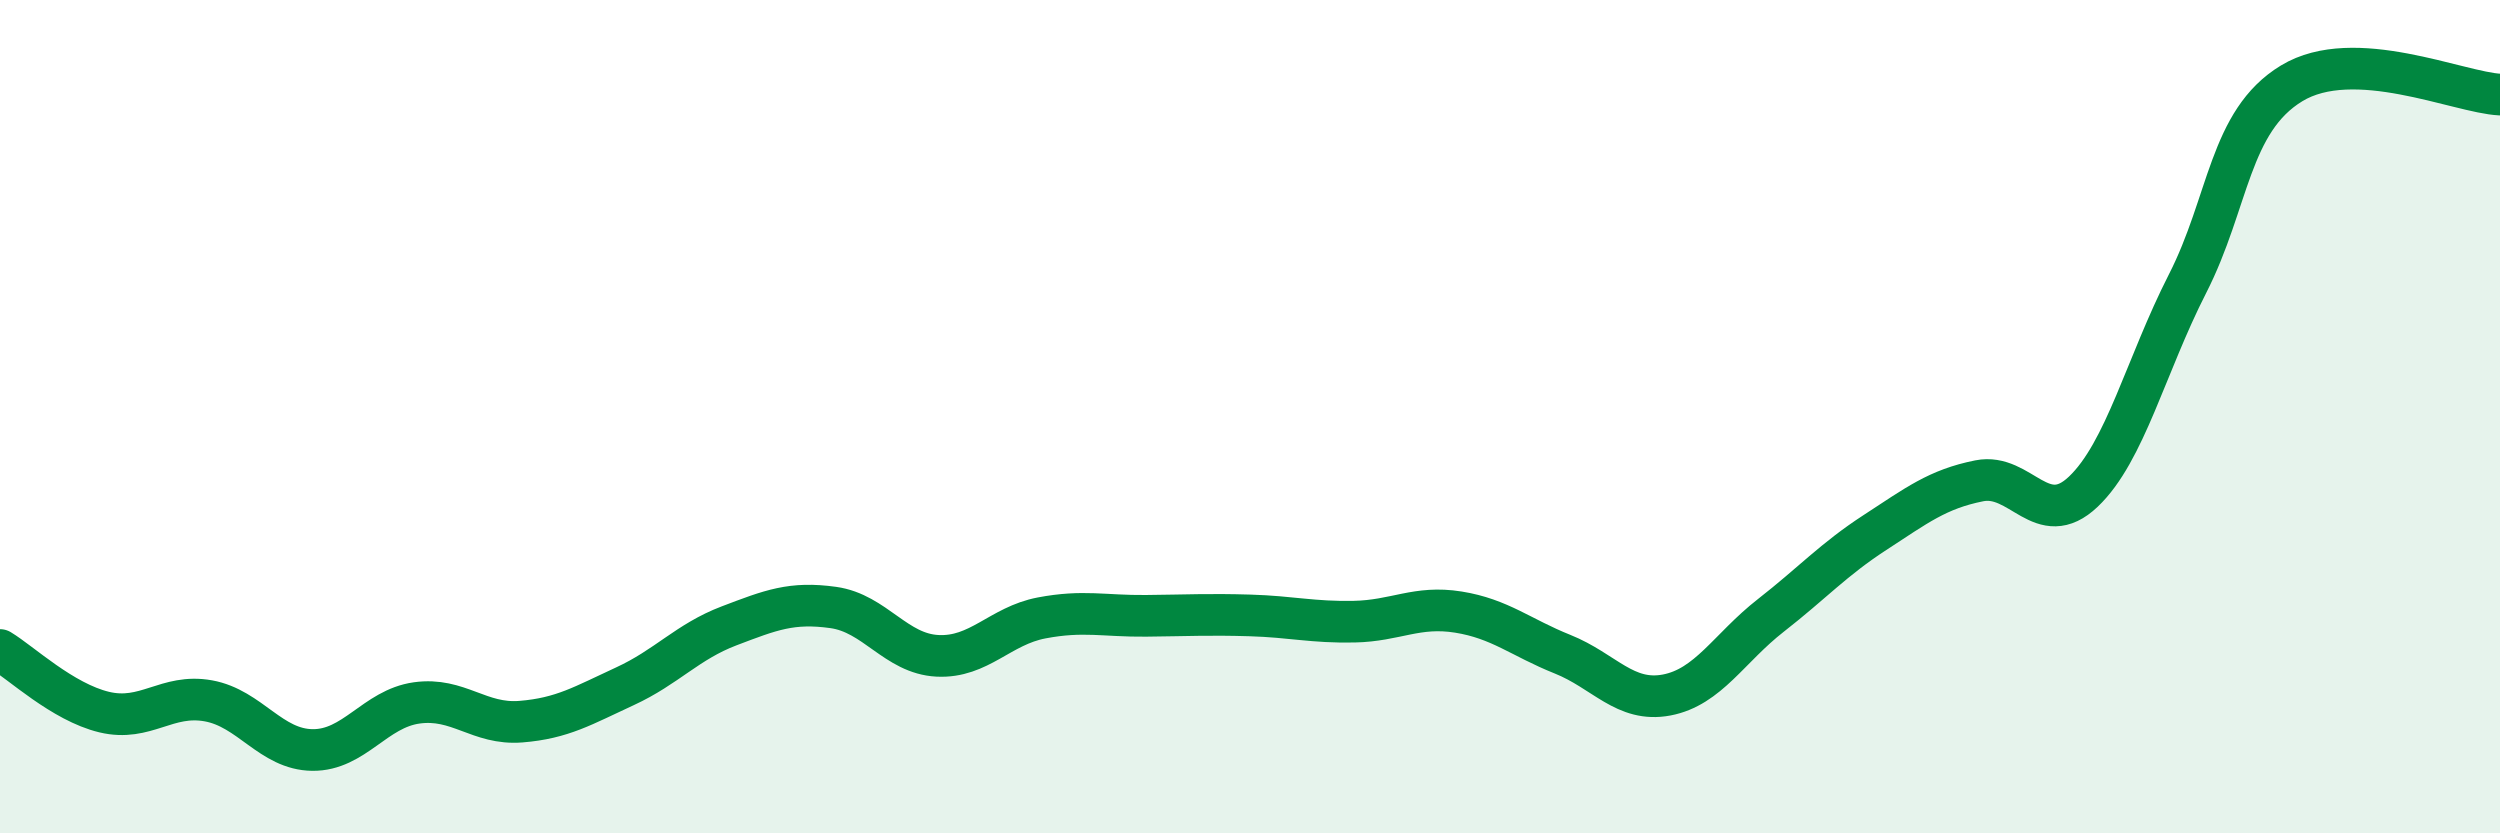
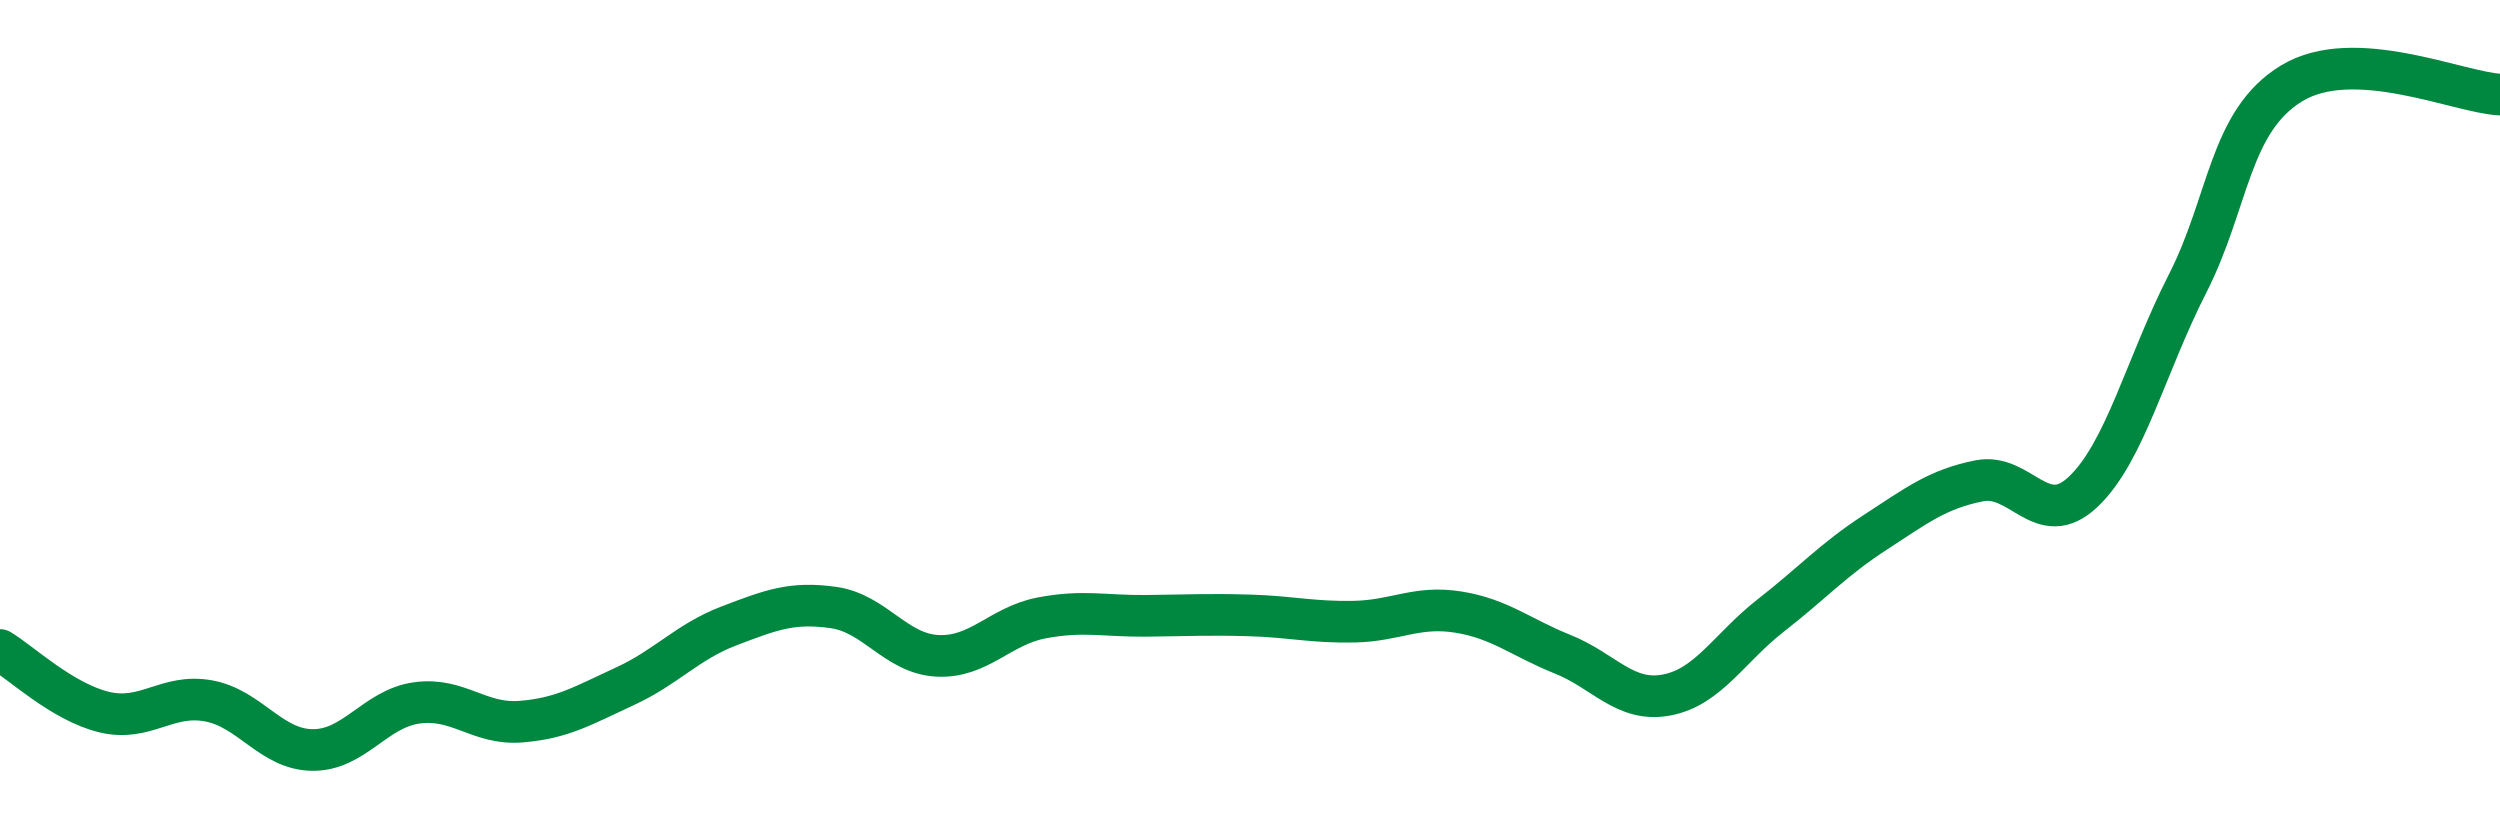
<svg xmlns="http://www.w3.org/2000/svg" width="60" height="20" viewBox="0 0 60 20">
-   <path d="M 0,15.6 C 0.5,15.9 1.5,16.85 2.5,17.09 C 3.5,17.33 4,16.64 5,16.82 C 6,17 6.5,17.99 7.5,18 C 8.5,18.01 9,17.01 10,16.87 C 11,16.73 11.5,17.4 12.5,17.32 C 13.5,17.24 14,16.93 15,16.47 C 16,16.01 16.5,15.4 17.5,15.02 C 18.5,14.64 19,14.44 20,14.58 C 21,14.72 21.5,15.69 22.5,15.74 C 23.5,15.79 24,15.02 25,14.83 C 26,14.64 26.5,14.79 27.5,14.78 C 28.5,14.77 29,14.74 30,14.77 C 31,14.8 31.5,14.94 32.5,14.92 C 33.5,14.9 34,14.53 35,14.69 C 36,14.85 36.5,15.3 37.5,15.7 C 38.5,16.1 39,16.87 40,16.68 C 41,16.49 41.5,15.55 42.5,14.77 C 43.5,13.99 44,13.43 45,12.78 C 46,12.13 46.5,11.74 47.5,11.54 C 48.5,11.34 49,12.75 50,11.8 C 51,10.85 51.5,8.77 52.5,6.81 C 53.5,4.85 53.5,2.91 55,2 C 56.5,1.09 59,2.22 60,2.27L60 20L0 20Z" fill="#008740" opacity="0.1" stroke-linecap="round" stroke-linejoin="round" />
  <path d="M 0,15.6 C 0.5,15.9 1.5,16.85 2.5,17.09 C 3.5,17.33 4,16.64 5,16.82 C 6,17 6.5,17.99 7.5,18 C 8.5,18.01 9,17.01 10,16.87 C 11,16.73 11.5,17.4 12.5,17.32 C 13.5,17.24 14,16.93 15,16.47 C 16,16.01 16.5,15.4 17.5,15.02 C 18.5,14.64 19,14.44 20,14.58 C 21,14.72 21.5,15.69 22.5,15.74 C 23.5,15.79 24,15.02 25,14.83 C 26,14.64 26.5,14.79 27.5,14.78 C 28.5,14.77 29,14.74 30,14.77 C 31,14.8 31.5,14.94 32.5,14.92 C 33.5,14.9 34,14.53 35,14.69 C 36,14.85 36.5,15.3 37.5,15.7 C 38.5,16.1 39,16.87 40,16.68 C 41,16.49 41.5,15.55 42.5,14.77 C 43.5,13.99 44,13.43 45,12.78 C 46,12.13 46.5,11.74 47.5,11.54 C 48.5,11.34 49,12.75 50,11.8 C 51,10.85 51.5,8.77 52.5,6.81 C 53.5,4.85 53.5,2.91 55,2 C 56.5,1.09 59,2.22 60,2.27" stroke="#008740" stroke-width="1" fill="none" stroke-linecap="round" stroke-linejoin="round" />
</svg>